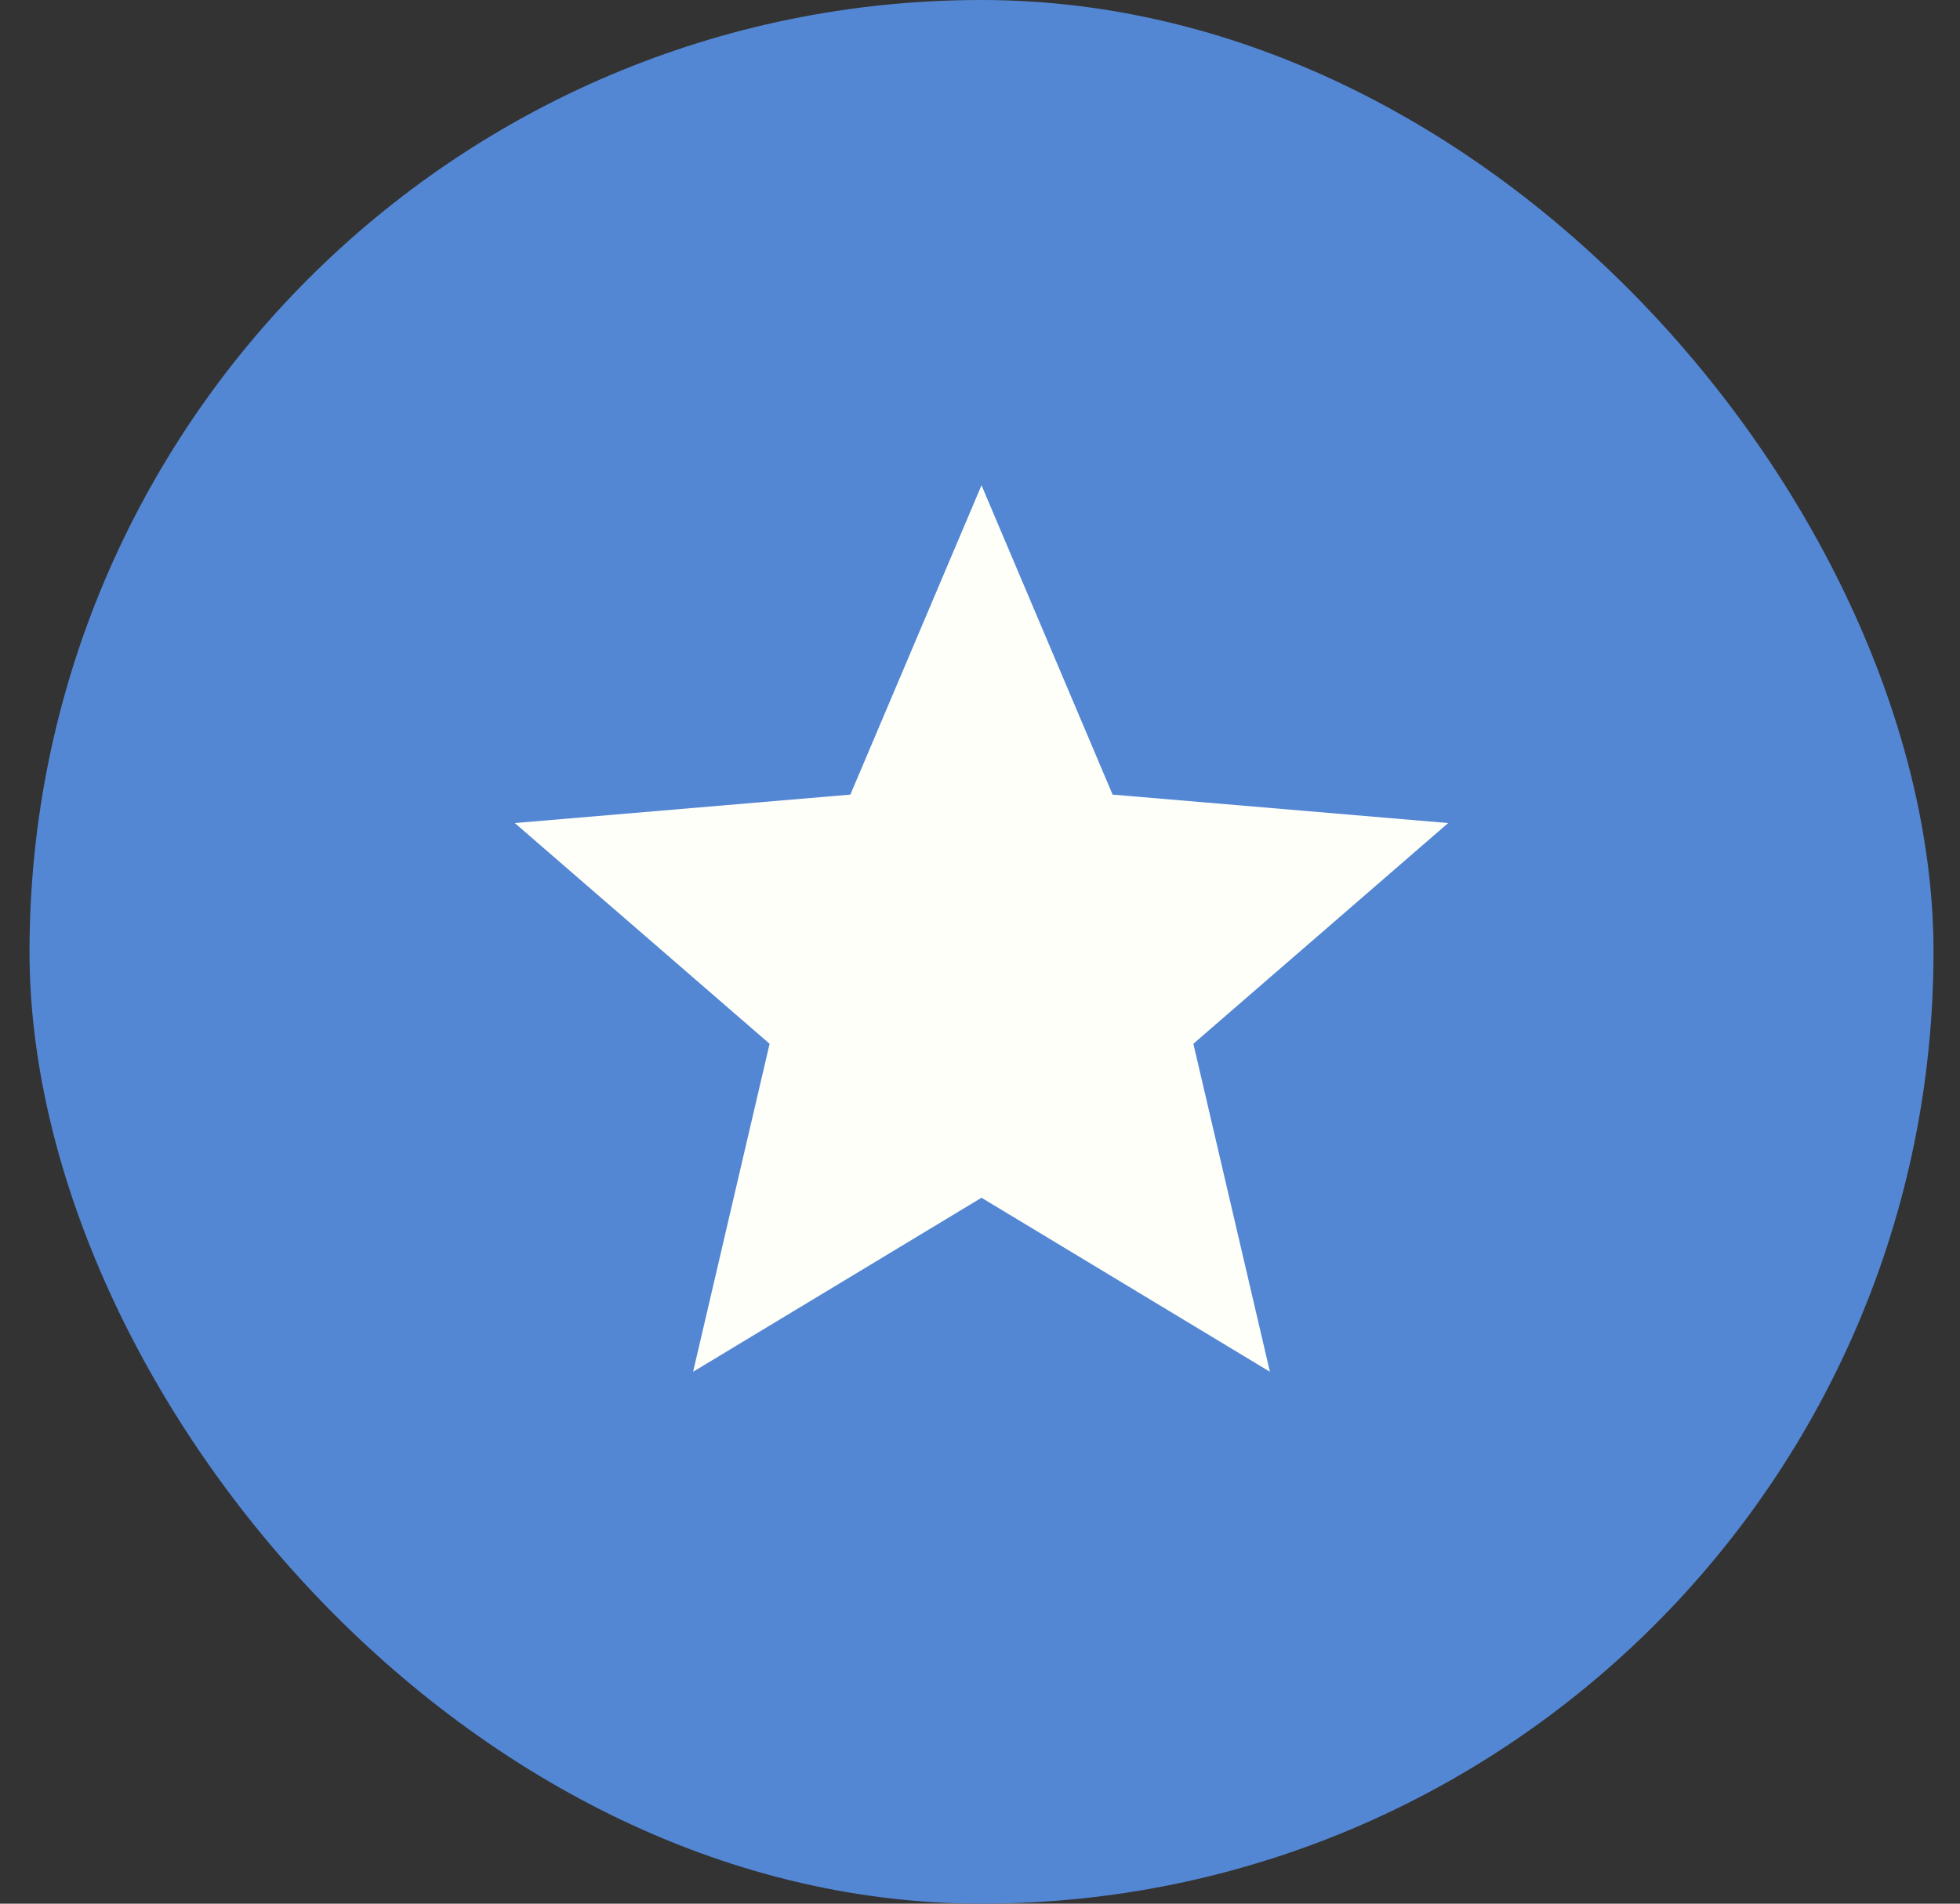
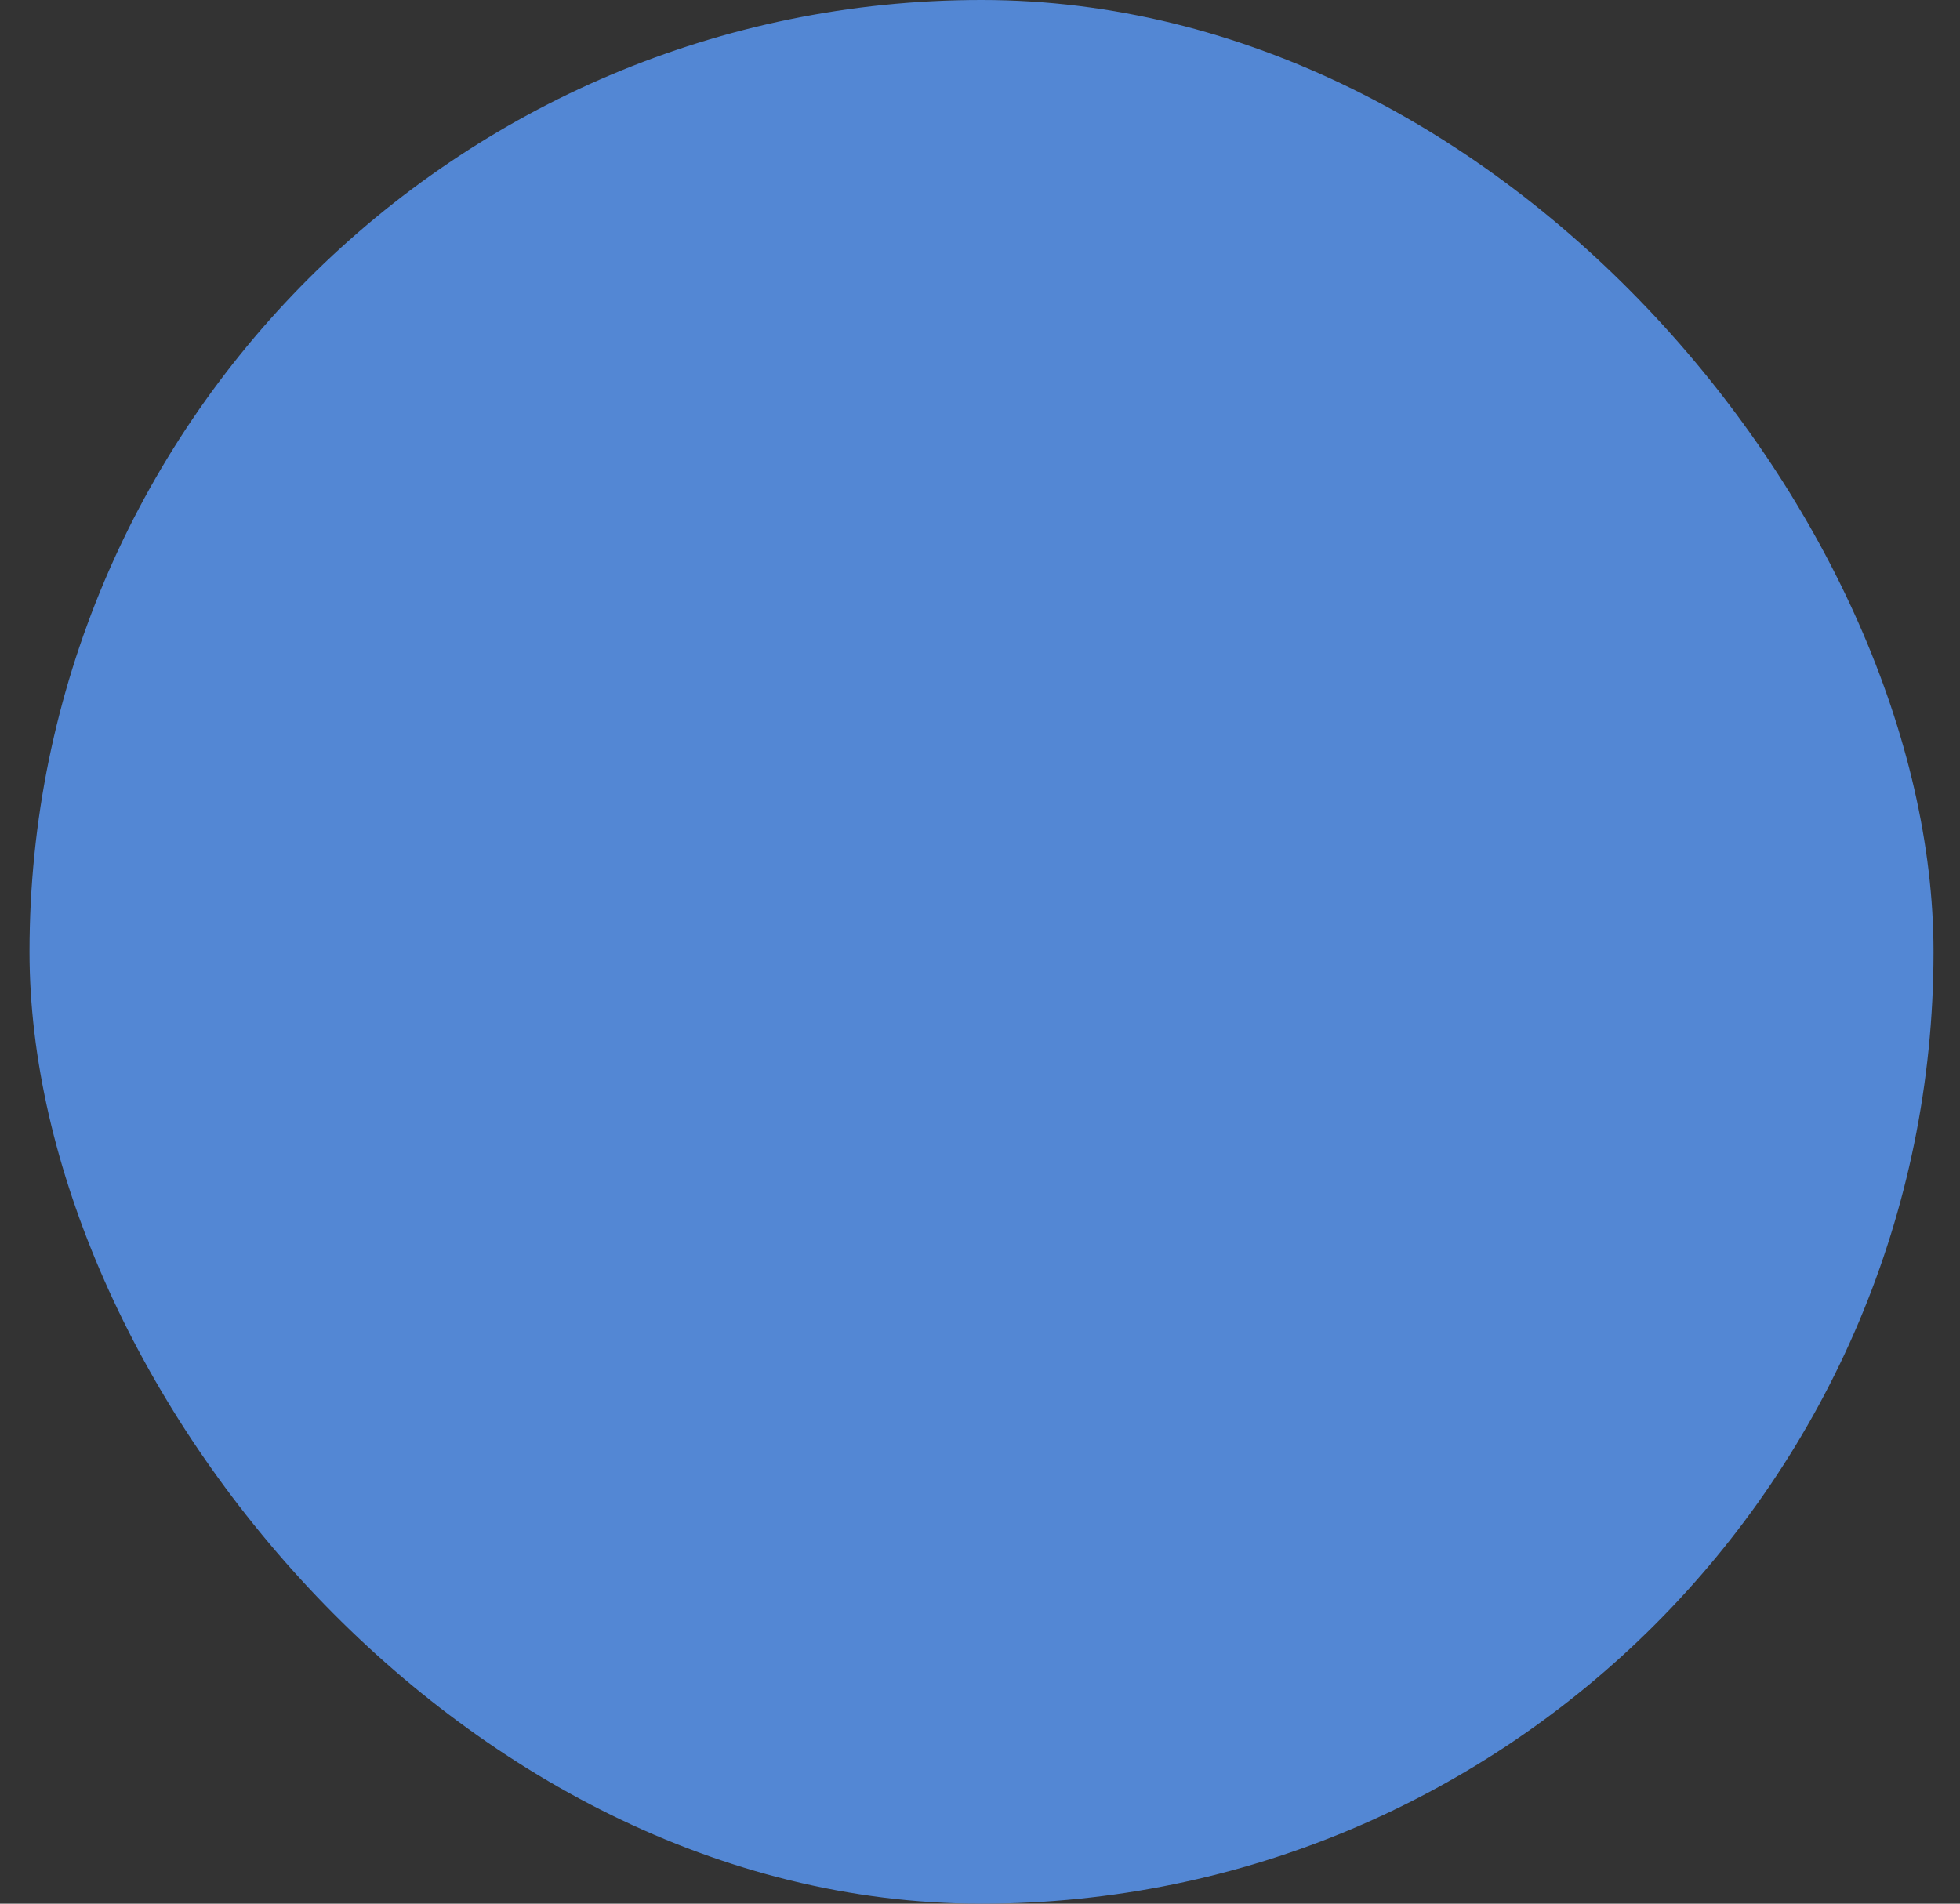
<svg xmlns="http://www.w3.org/2000/svg" width="35" height="34" viewBox="0 0 35 34" fill="none">
  <rect x="0" y="0" width="35" height="34" fill="#333333" stroke="none" />
  <rect x="0.527" width="34" height="34" rx="17" fill="#5387D4" />
-   <path d="M17.527 21.392L22.677 24.5L21.31 18.642L25.86 14.7L19.868 14.192L17.527 8.667L15.185 14.192L9.193 14.7L13.743 18.642L12.377 24.5L17.527 21.392Z" fill="#FFFFFA" />
</svg>